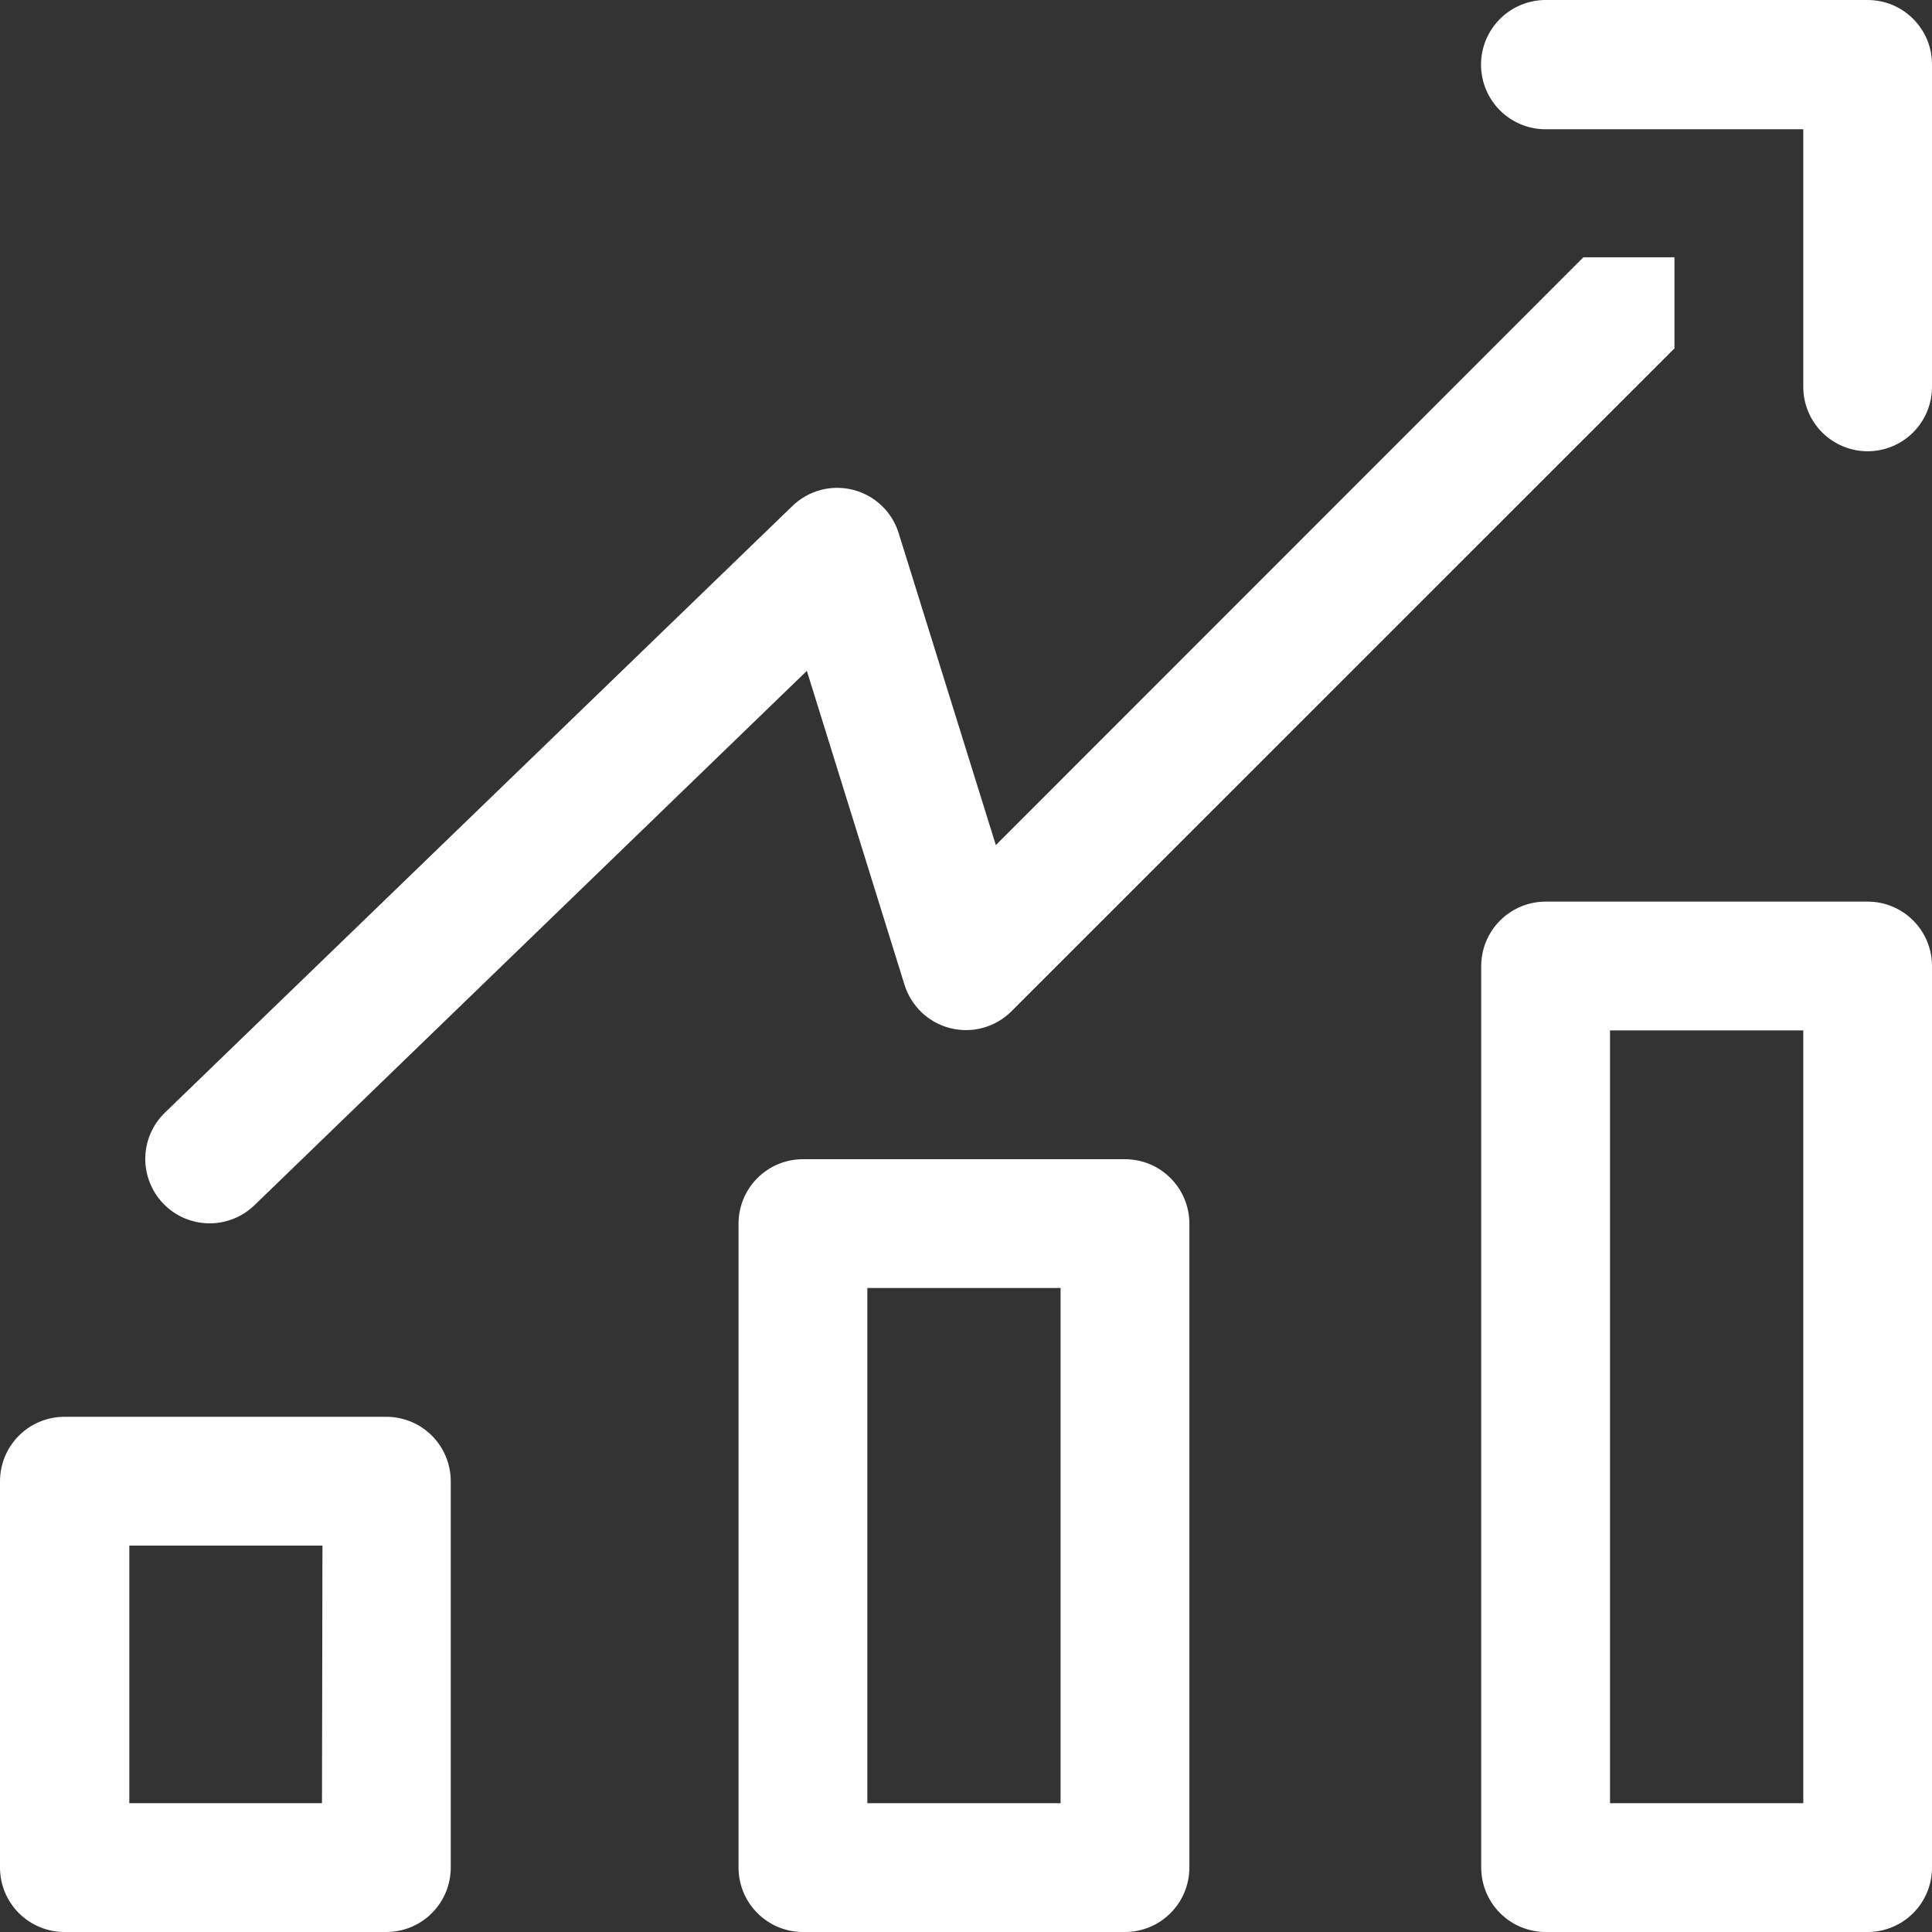
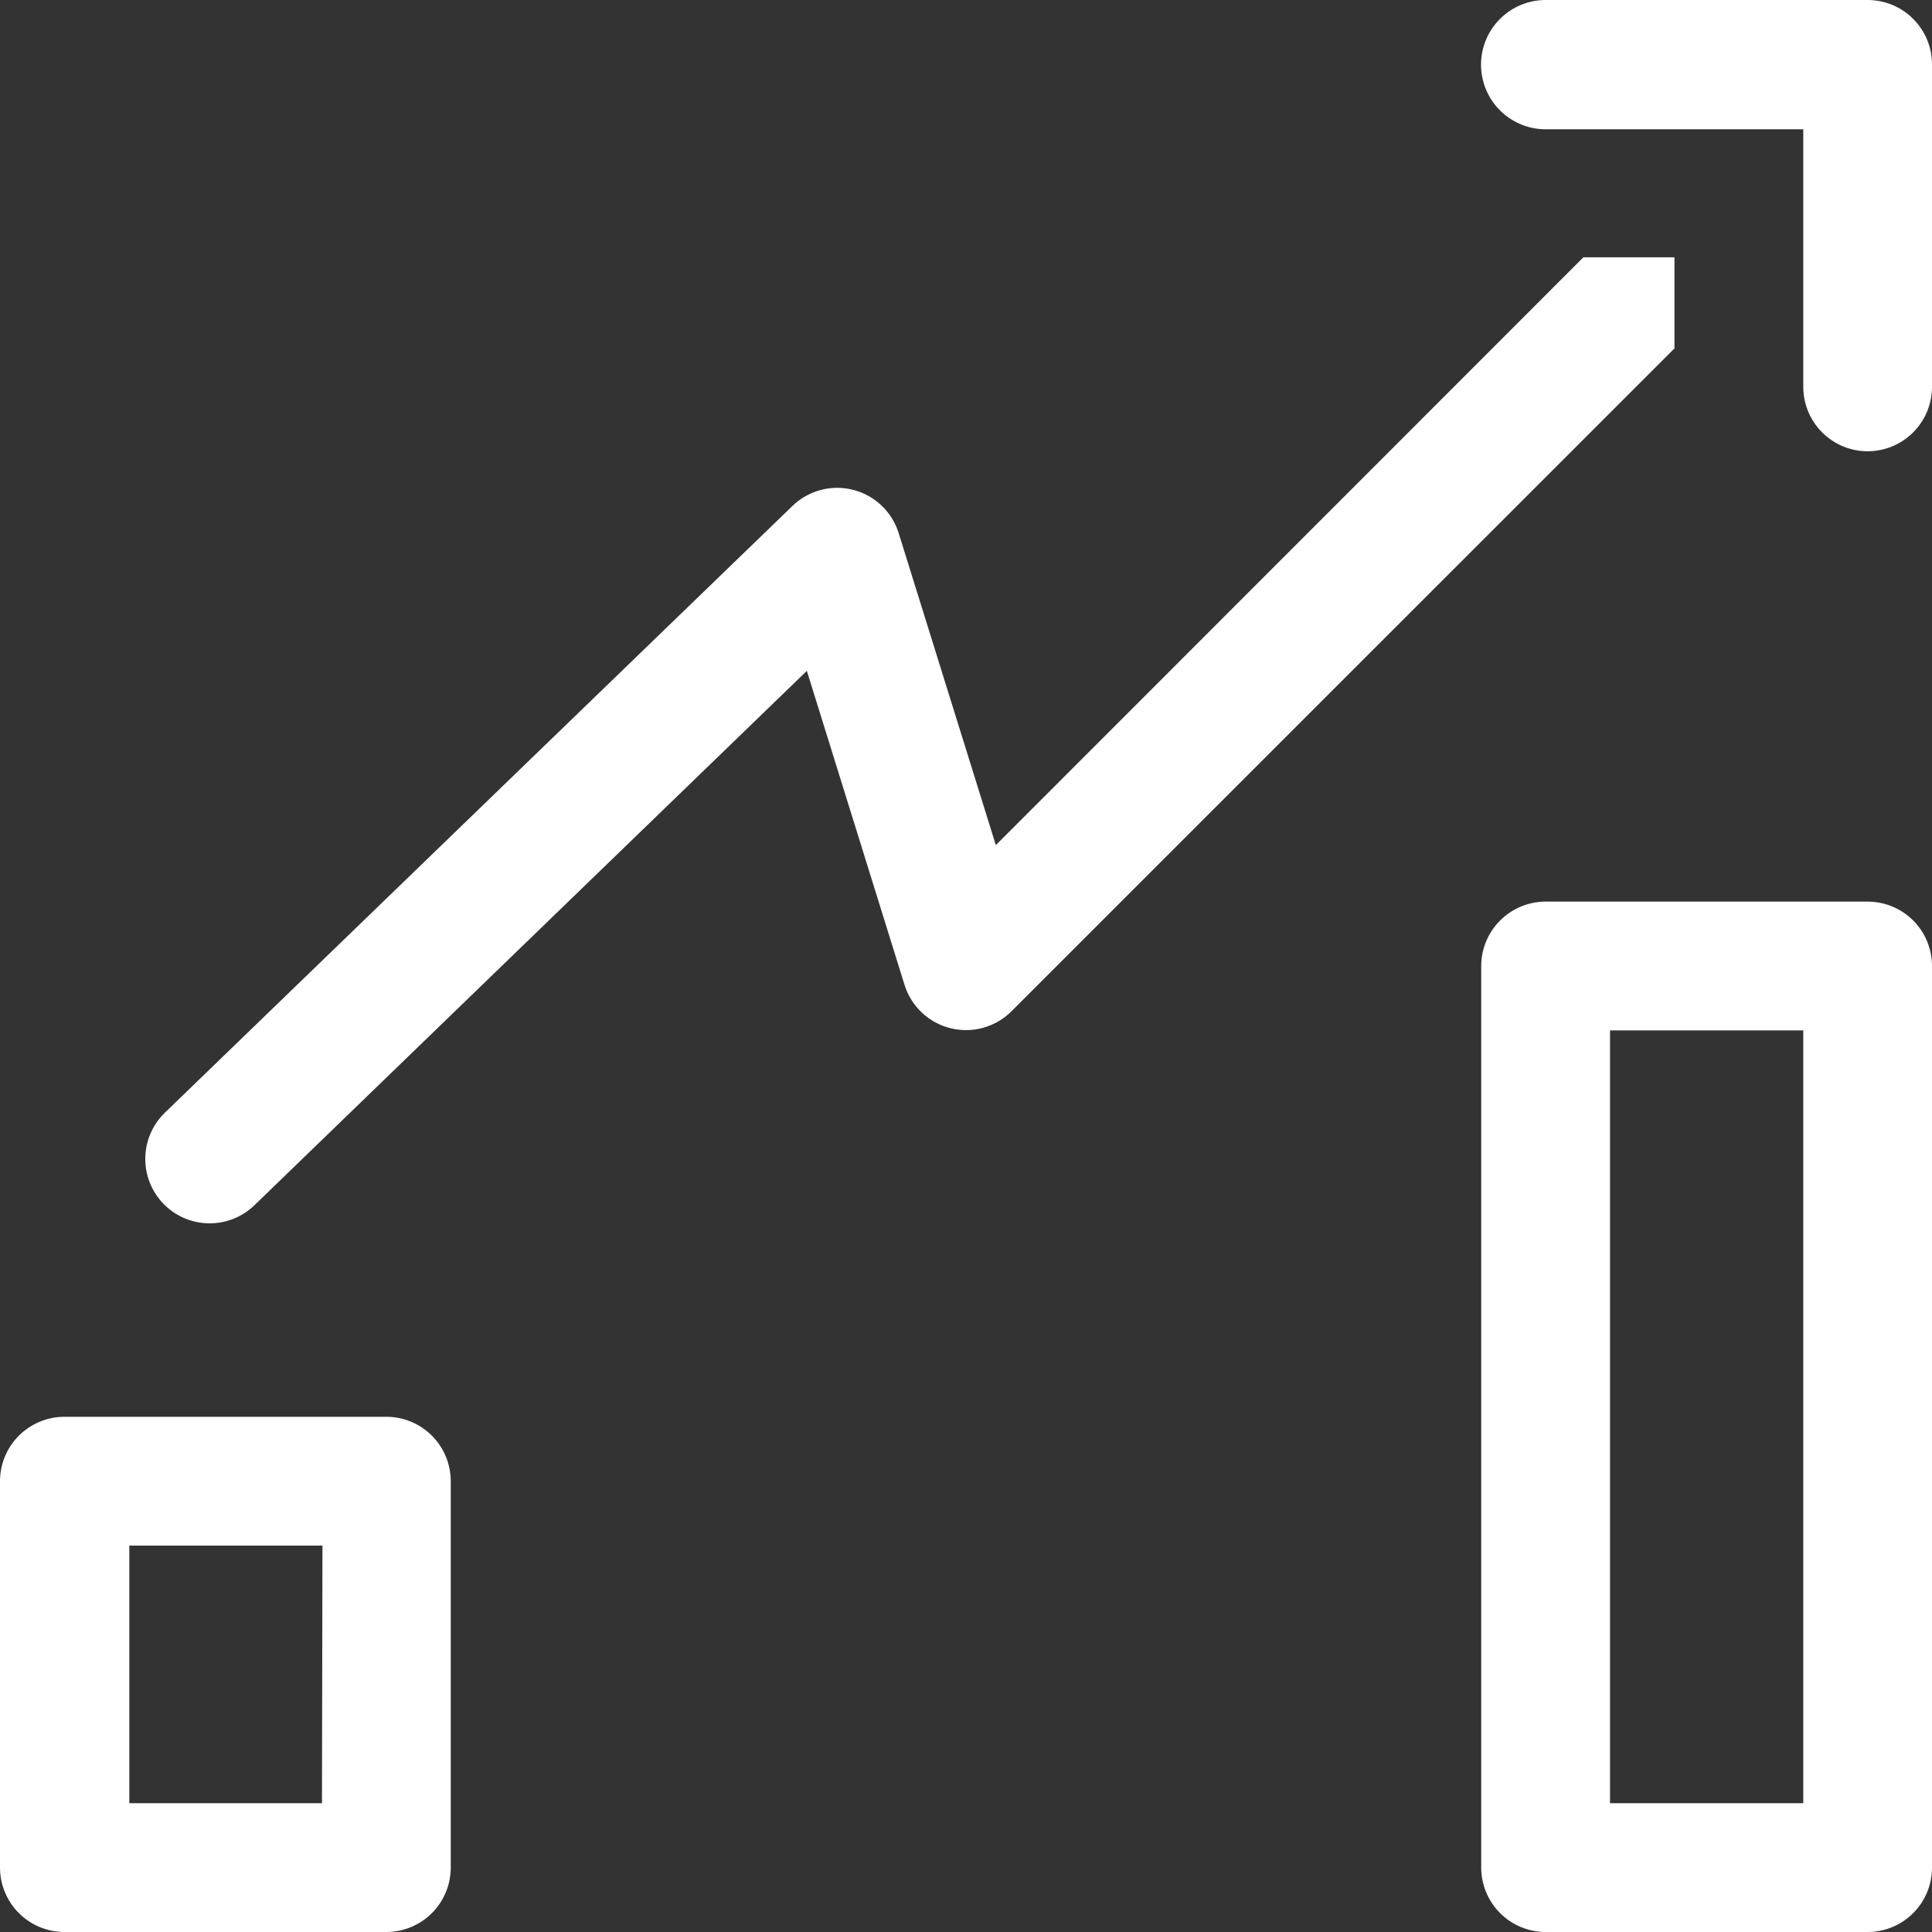
<svg xmlns="http://www.w3.org/2000/svg" width="61" height="61" viewBox="0 0 61 61" fill="none">
  <rect x="0" y="0" width="61" height="61" fill="#333333" stroke="none" />
  <path d="M12.201 44.733H2.032C1.493 44.734 0.976 44.949 0.595 45.33C0.214 45.712 -6.42019e-07 46.229 0 46.768V58.965C-6.42019e-07 59.504 0.214 60.021 0.595 60.403C0.976 60.784 1.493 60.999 2.032 61H12.201C12.74 60.999 13.257 60.784 13.637 60.403C14.018 60.021 14.232 59.504 14.232 58.965V46.768C14.232 46.229 14.018 45.712 13.637 45.33C13.257 44.949 12.74 44.734 12.201 44.733ZM10.166 56.933H4.083V48.8H10.181L10.166 56.933Z" fill="white" />
-   <path d="M35.518 36.6H25.353C24.813 36.6 24.295 36.814 23.914 37.196C23.532 37.578 23.318 38.095 23.318 38.635V58.965C23.318 59.505 23.532 60.022 23.914 60.404C24.295 60.786 24.813 61 25.353 61H35.518C36.058 61 36.576 60.786 36.957 60.404C37.339 60.022 37.553 59.505 37.553 58.965V38.635C37.553 38.095 37.339 37.578 36.957 37.196C36.576 36.814 36.058 36.6 35.518 36.6ZM33.486 56.933H27.385V40.667H33.486V56.933Z" fill="white" />
  <path d="M58.968 28.467H48.802C48.535 28.467 48.271 28.519 48.024 28.622C47.777 28.724 47.553 28.874 47.364 29.063C47.175 29.252 47.025 29.476 46.922 29.723C46.82 29.97 46.767 30.234 46.767 30.502V58.965C46.767 59.232 46.82 59.497 46.922 59.744C47.025 59.991 47.175 60.215 47.364 60.404C47.553 60.593 47.777 60.743 48.024 60.845C48.271 60.947 48.535 61 48.802 61H58.968C59.235 61 59.5 60.947 59.746 60.845C59.993 60.743 60.217 60.593 60.406 60.404C60.595 60.215 60.744 59.99 60.846 59.744C60.948 59.497 61 59.232 61 58.965V30.502C61 30.235 60.948 29.97 60.846 29.723C60.744 29.476 60.595 29.252 60.406 29.063C60.217 28.874 59.993 28.724 59.746 28.622C59.5 28.519 59.235 28.467 58.968 28.467ZM56.936 56.933H50.834V32.533H56.936V56.933Z" fill="white" />
  <path d="M58.968 1.87896e-09H48.802C48.261 1.87903e-09 47.742 0.215 47.359 0.598C46.976 0.981 46.761 1.5 46.761 2.041C46.761 2.583 46.976 3.102 47.359 3.485C47.742 3.867 48.261 4.082 48.802 4.082H56.936V12.216C56.936 12.755 57.15 13.271 57.531 13.652C57.912 14.033 58.429 14.248 58.968 14.248C59.507 14.248 60.024 14.033 60.405 13.652C60.786 13.271 61 12.755 61 12.216V2.051C61.002 1.782 60.952 1.516 60.851 1.267C60.75 1.019 60.6 0.792 60.411 0.602C60.223 0.411 59.998 0.26 59.75 0.156C59.502 0.053 59.236 -1.15398e-05 58.968 1.87896e-09Z" fill="white" />
  <path d="M31.442 26.683L28.374 16.832C28.271 16.5 28.085 16.201 27.833 15.962C27.582 15.722 27.273 15.552 26.936 15.466C26.6 15.38 26.247 15.381 25.912 15.47C25.576 15.56 25.269 15.733 25.02 15.975L5.207 35.13C5.015 35.316 4.861 35.538 4.755 35.782C4.649 36.027 4.592 36.291 4.587 36.558C4.583 36.825 4.631 37.09 4.729 37.338C4.827 37.587 4.973 37.813 5.158 38.005C5.344 38.197 5.565 38.351 5.81 38.457C6.055 38.563 6.319 38.62 6.586 38.625C6.853 38.63 7.118 38.581 7.366 38.483C7.615 38.386 7.841 38.239 8.033 38.054L25.475 21.181L28.559 31.095C28.663 31.429 28.852 31.731 29.106 31.971C29.361 32.211 29.674 32.382 30.014 32.465C30.354 32.549 30.709 32.544 31.047 32.449C31.384 32.355 31.691 32.175 31.938 31.927L52.869 11V8.124H49.993L31.442 26.683Z" fill="white" />
</svg>